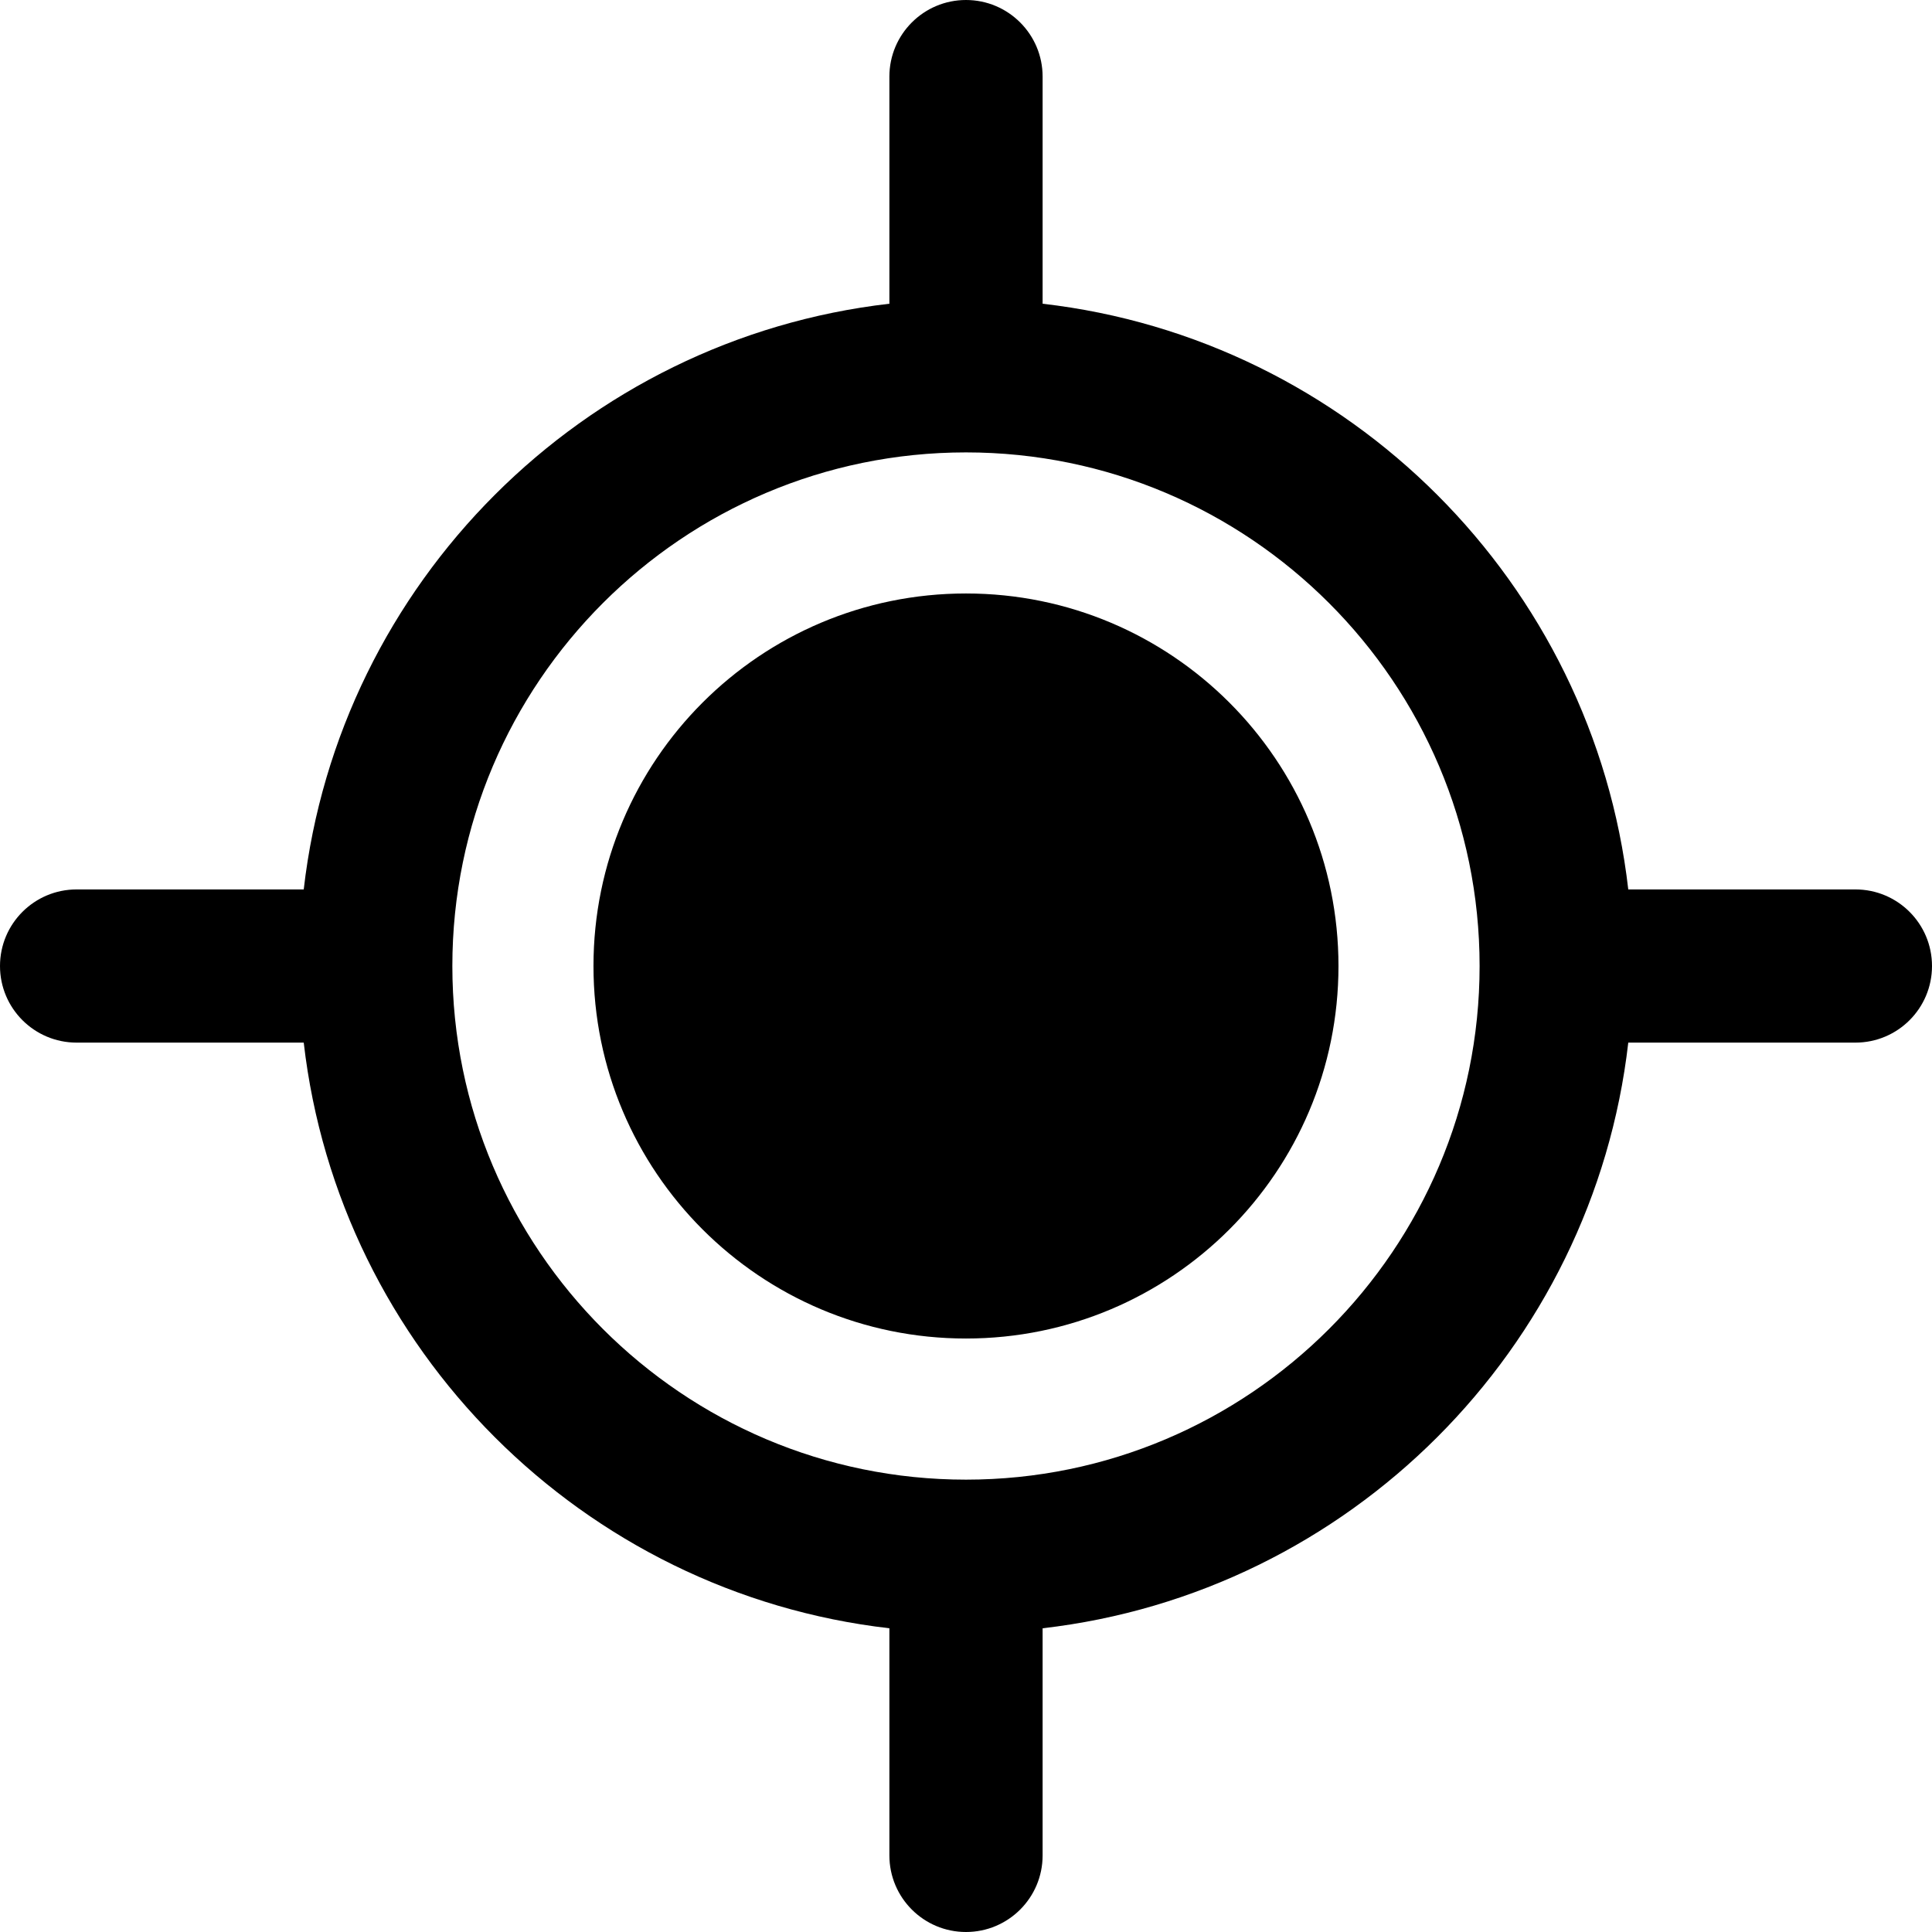
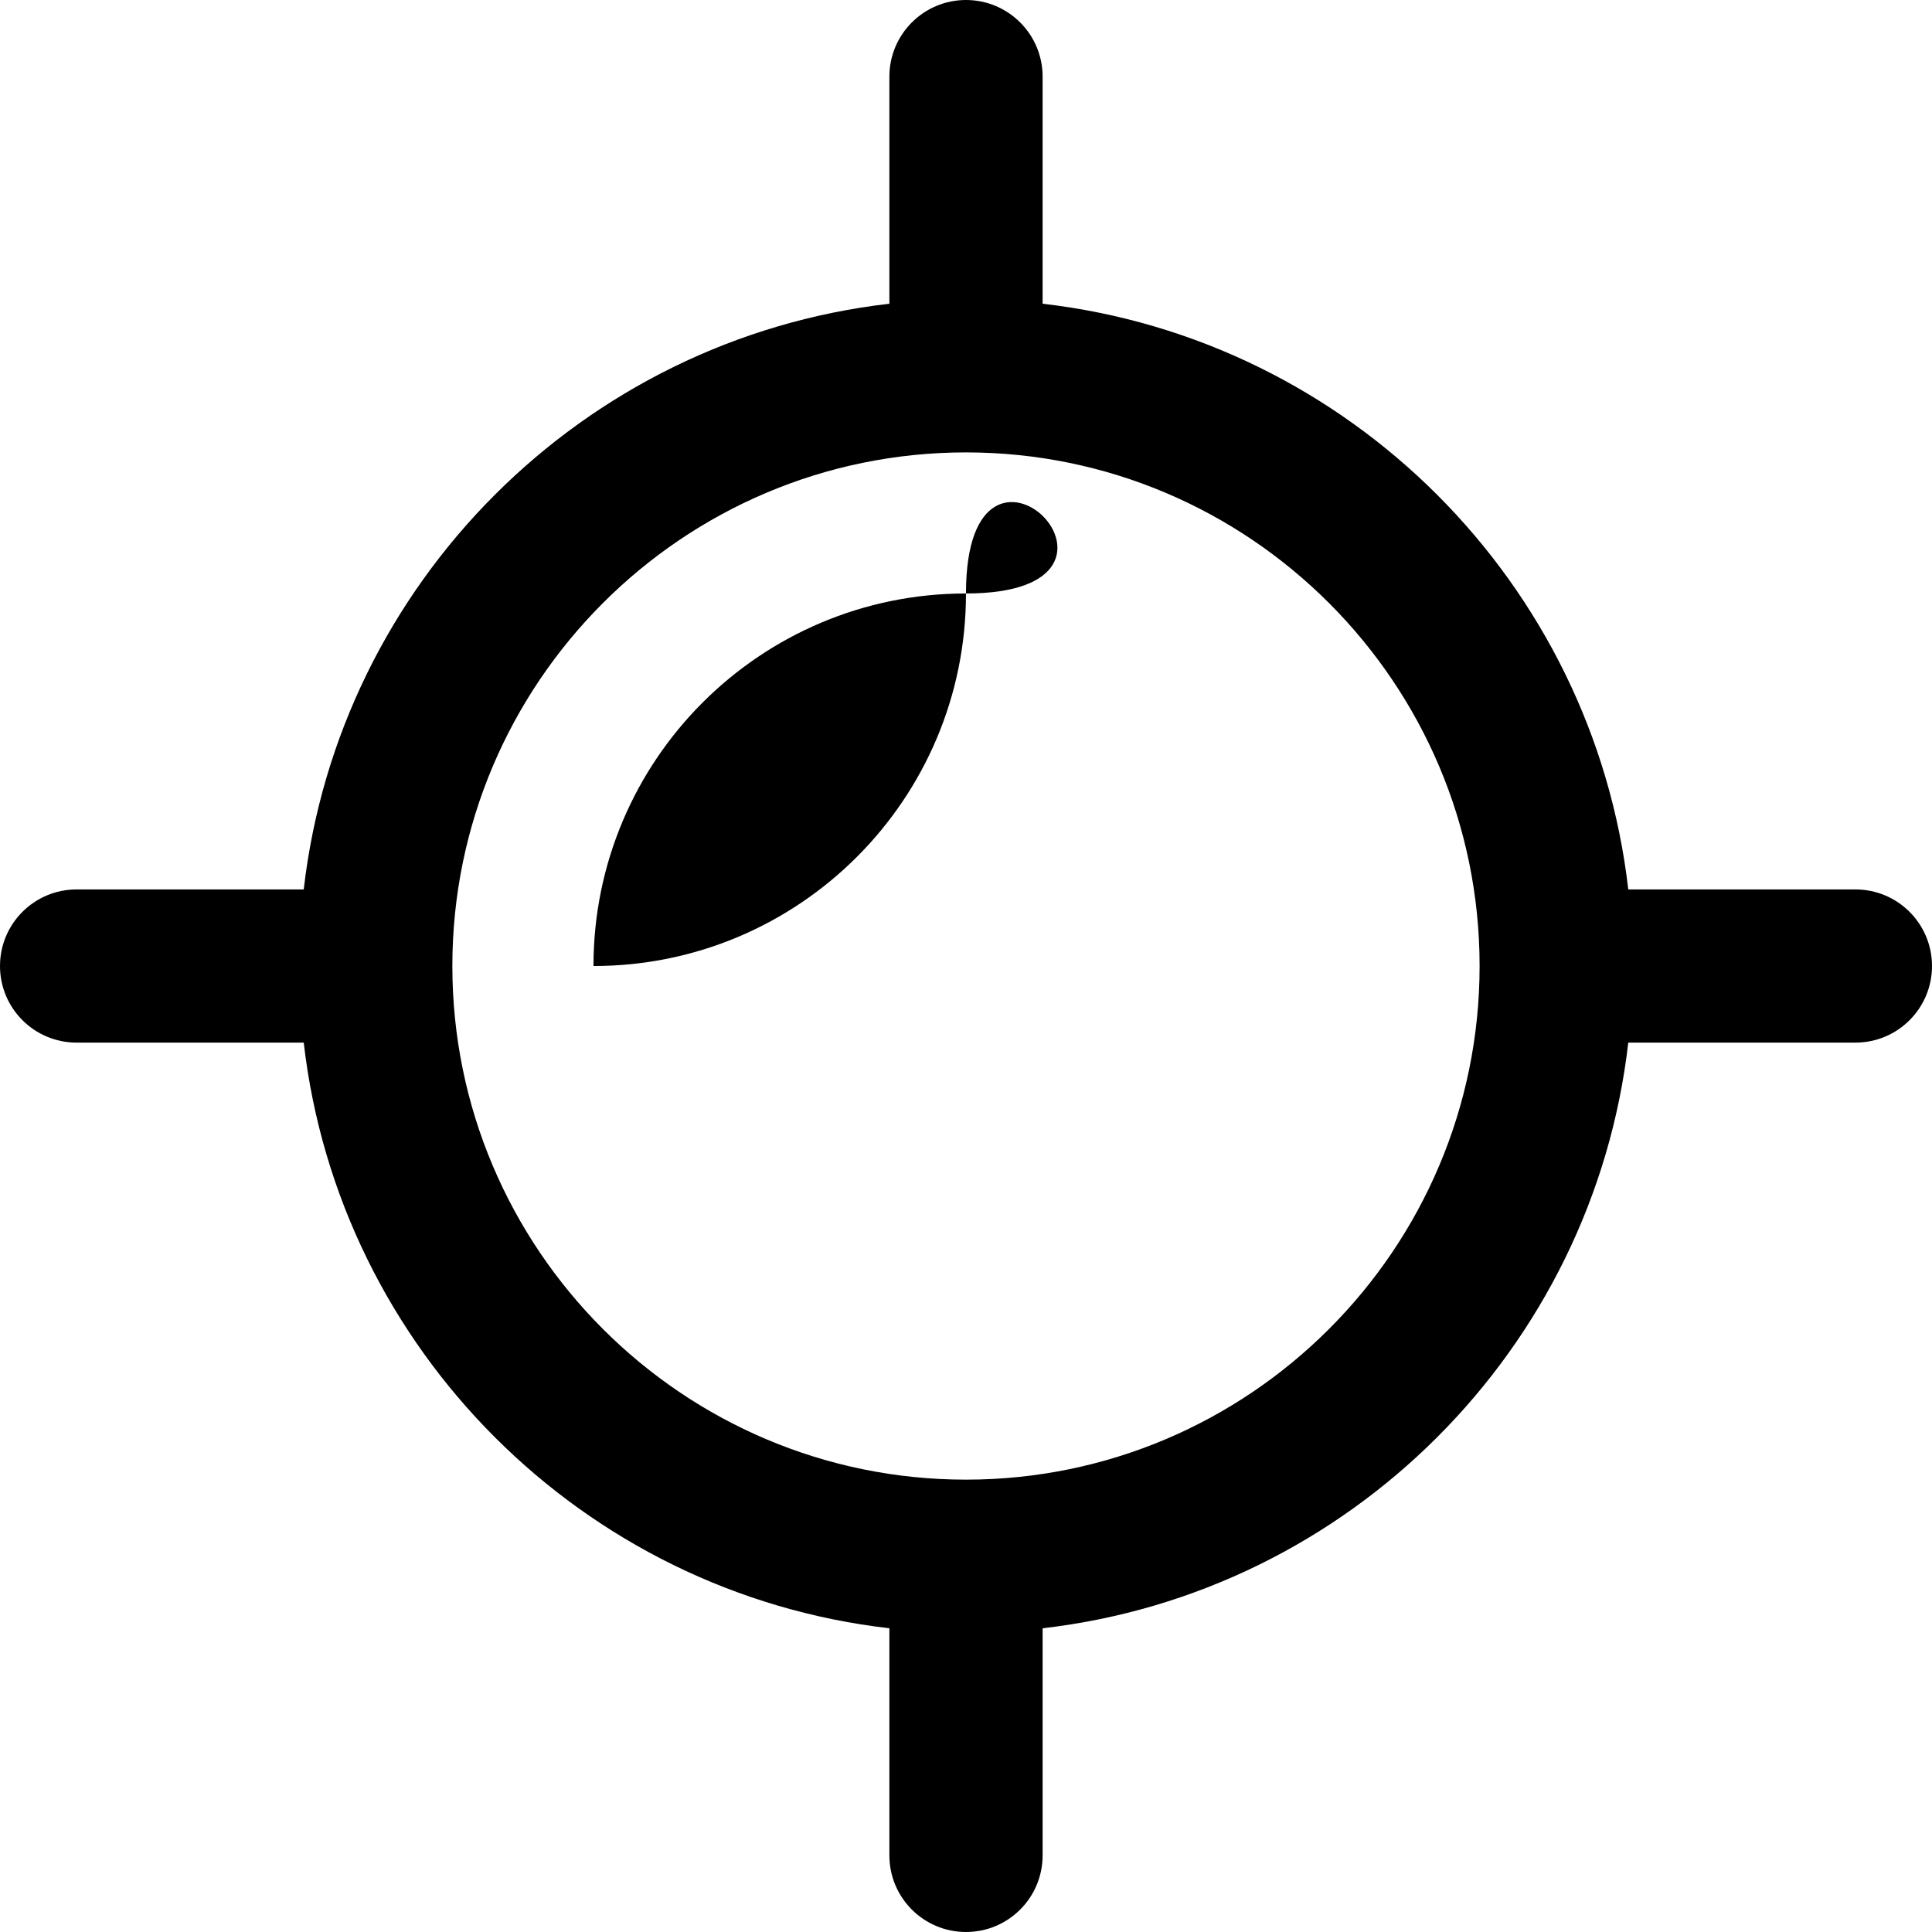
<svg xmlns="http://www.w3.org/2000/svg" version="1.1" class="mark_svg" x="0px" y="0px" viewBox="0 0 42.001 42.001" enable-background="new 0 0 42.001 42.001" xml:space="preserve">
  <g>
    <g>
-       <path d="M21,12.902c-4.473,0-8.098,3.626-8.098,8.099s3.625,8.098,8.098,8.098c4.472,0,8.098-3.625,8.098-8.098    S25.473,12.902,21,12.902z M40.336,19.336h-4.938C34.633,12.671,29.33,7.369,22.666,6.603V1.665C22.666,0.746,21.92,0,21,0    c-0.919,0-1.665,0.746-1.665,1.665v4.938C12.671,7.369,7.369,12.671,6.603,19.336H1.665C0.746,19.336,0,20.081,0,21.001    s0.746,1.665,1.665,1.665h4.938c0.766,6.665,6.068,11.967,12.732,12.732v4.938c0,0.92,0.746,1.665,1.665,1.665    c0.92,0,1.666-0.745,1.666-1.665v-4.938c6.664-0.766,11.967-6.067,12.732-12.732h4.938c0.92,0,1.665-0.745,1.665-1.665    S41.256,19.336,40.336,19.336z M21,32.167c-6.157,0-11.166-5.009-11.166-11.166S14.844,9.835,21,9.835s11.166,5.009,11.166,11.166    S27.157,32.167,21,32.167z" />
+       <path d="M21,12.902c-4.473,0-8.098,3.626-8.098,8.099c4.472,0,8.098-3.625,8.098-8.098    S25.473,12.902,21,12.902z M40.336,19.336h-4.938C34.633,12.671,29.33,7.369,22.666,6.603V1.665C22.666,0.746,21.92,0,21,0    c-0.919,0-1.665,0.746-1.665,1.665v4.938C12.671,7.369,7.369,12.671,6.603,19.336H1.665C0.746,19.336,0,20.081,0,21.001    s0.746,1.665,1.665,1.665h4.938c0.766,6.665,6.068,11.967,12.732,12.732v4.938c0,0.92,0.746,1.665,1.665,1.665    c0.92,0,1.666-0.745,1.666-1.665v-4.938c6.664-0.766,11.967-6.067,12.732-12.732h4.938c0.92,0,1.665-0.745,1.665-1.665    S41.256,19.336,40.336,19.336z M21,32.167c-6.157,0-11.166-5.009-11.166-11.166S14.844,9.835,21,9.835s11.166,5.009,11.166,11.166    S27.157,32.167,21,32.167z" />
    </g>
  </g>
</svg>